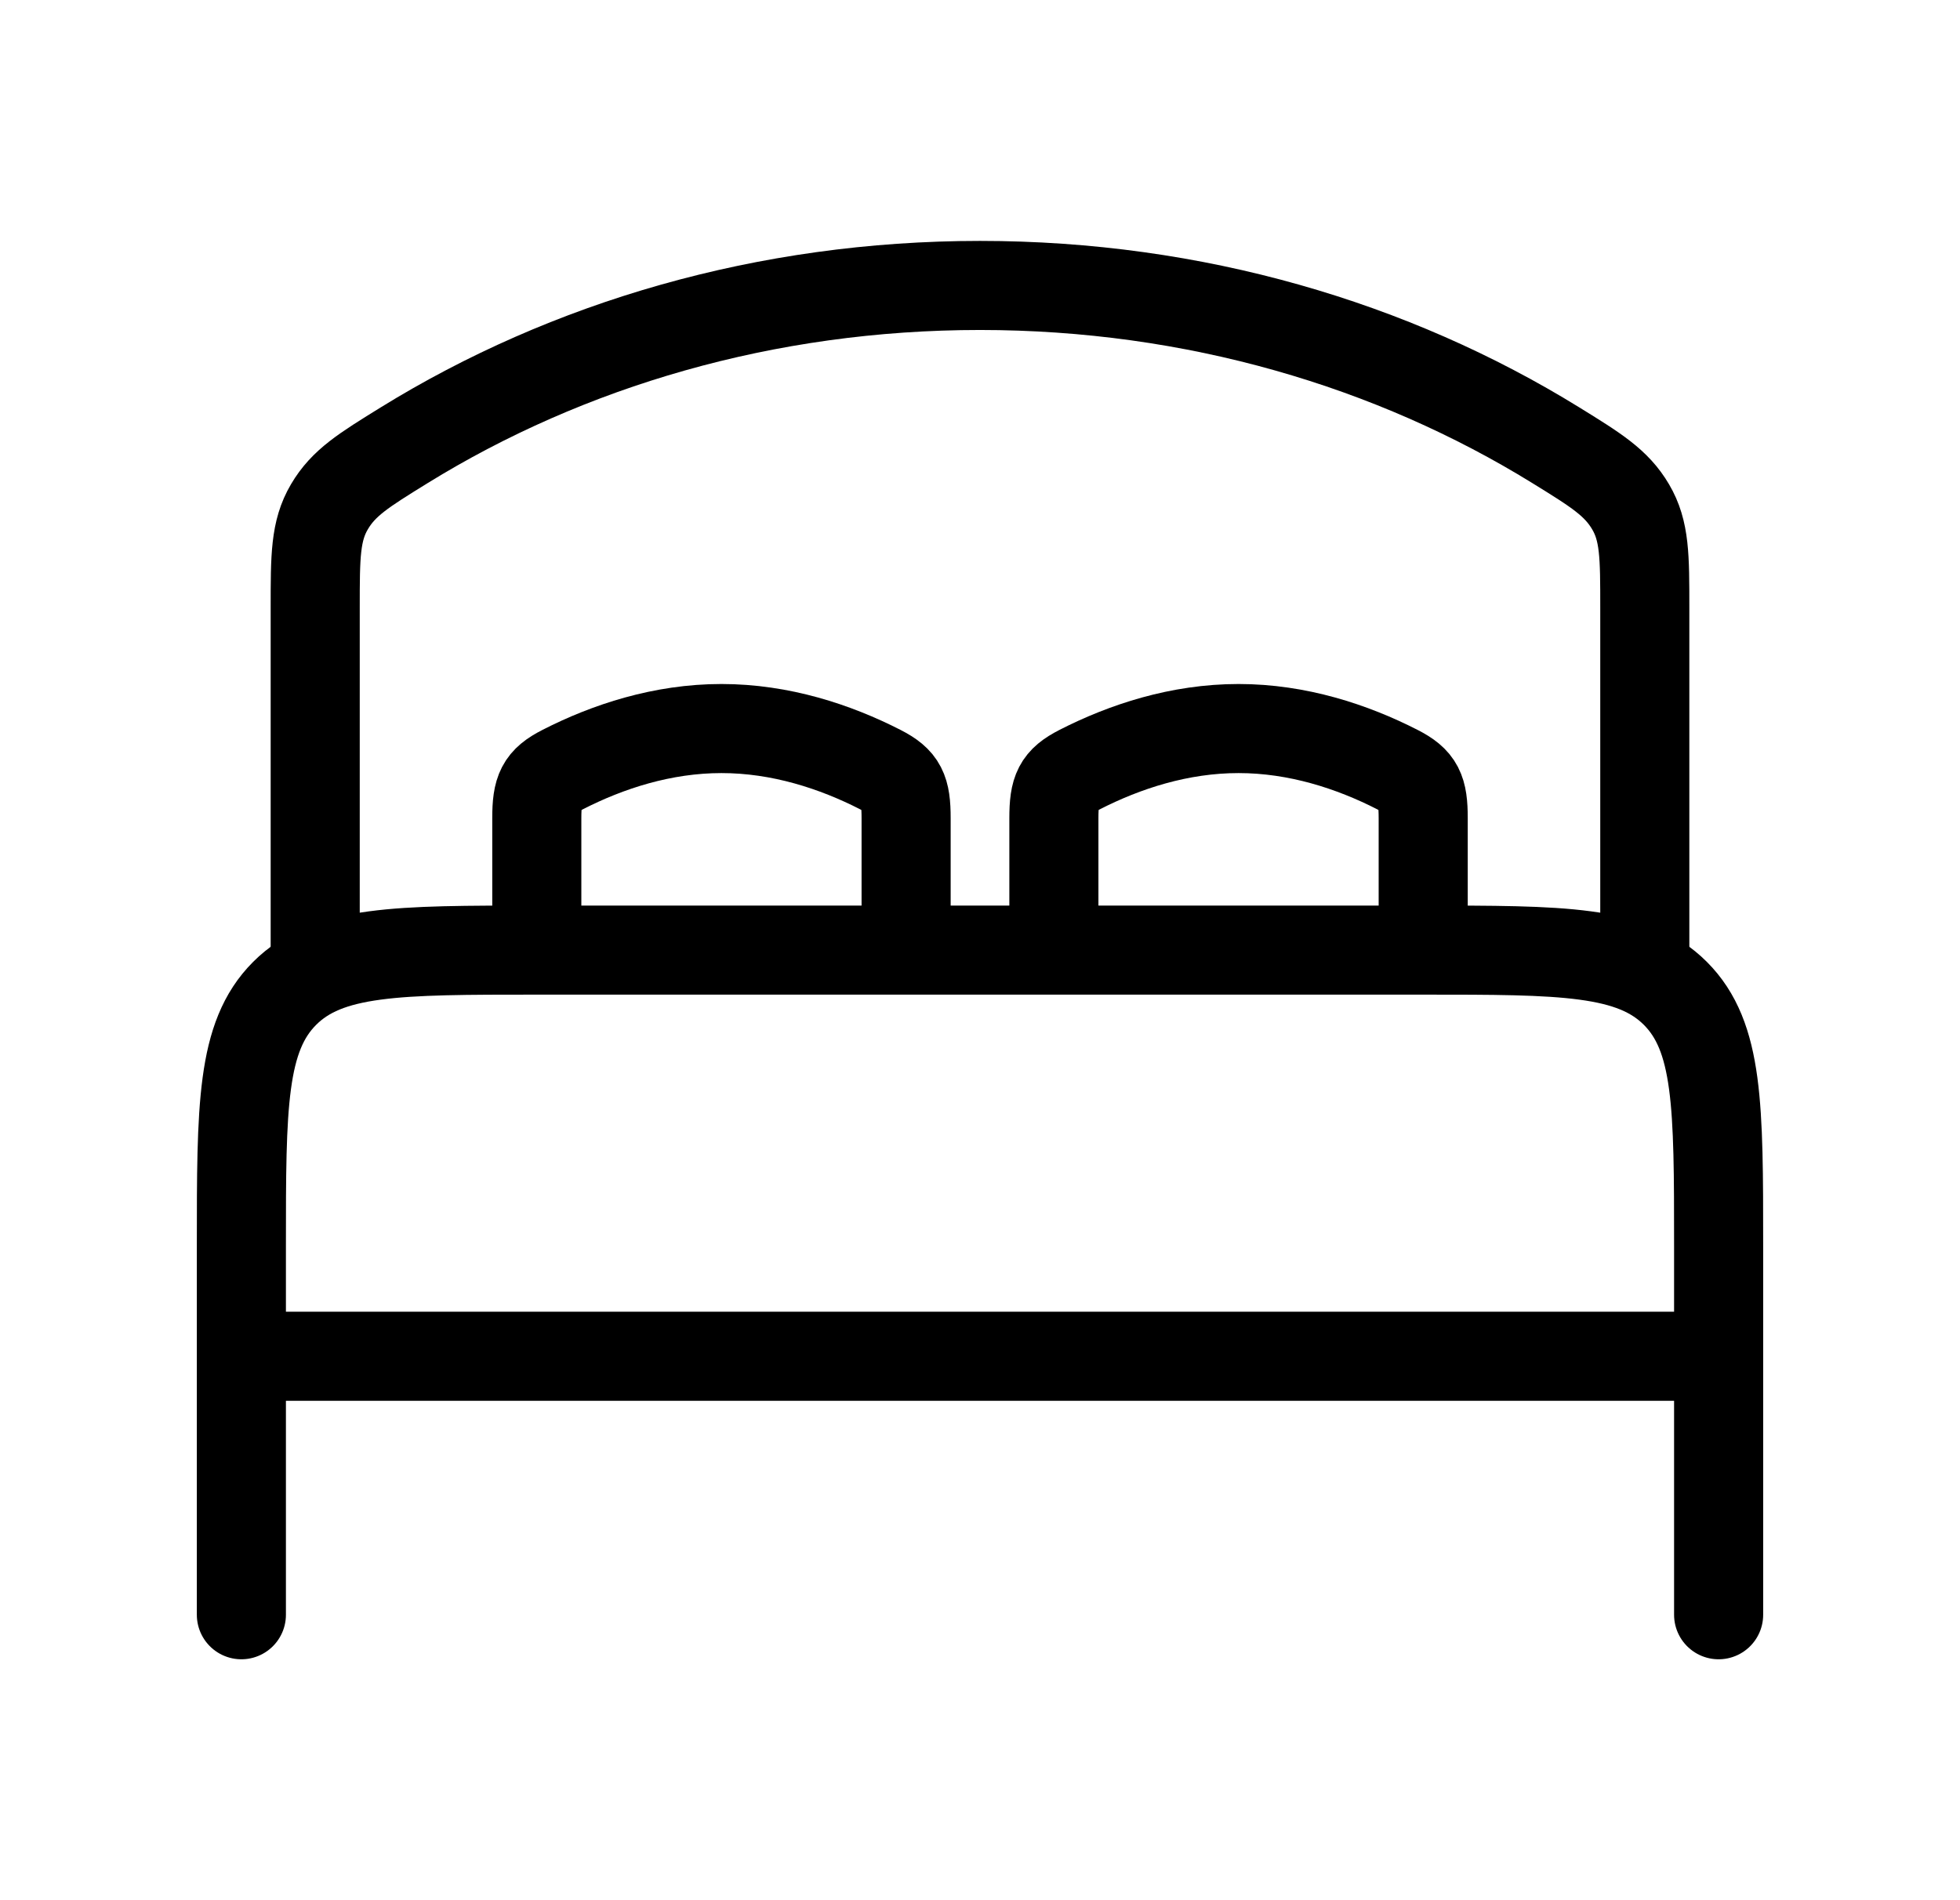
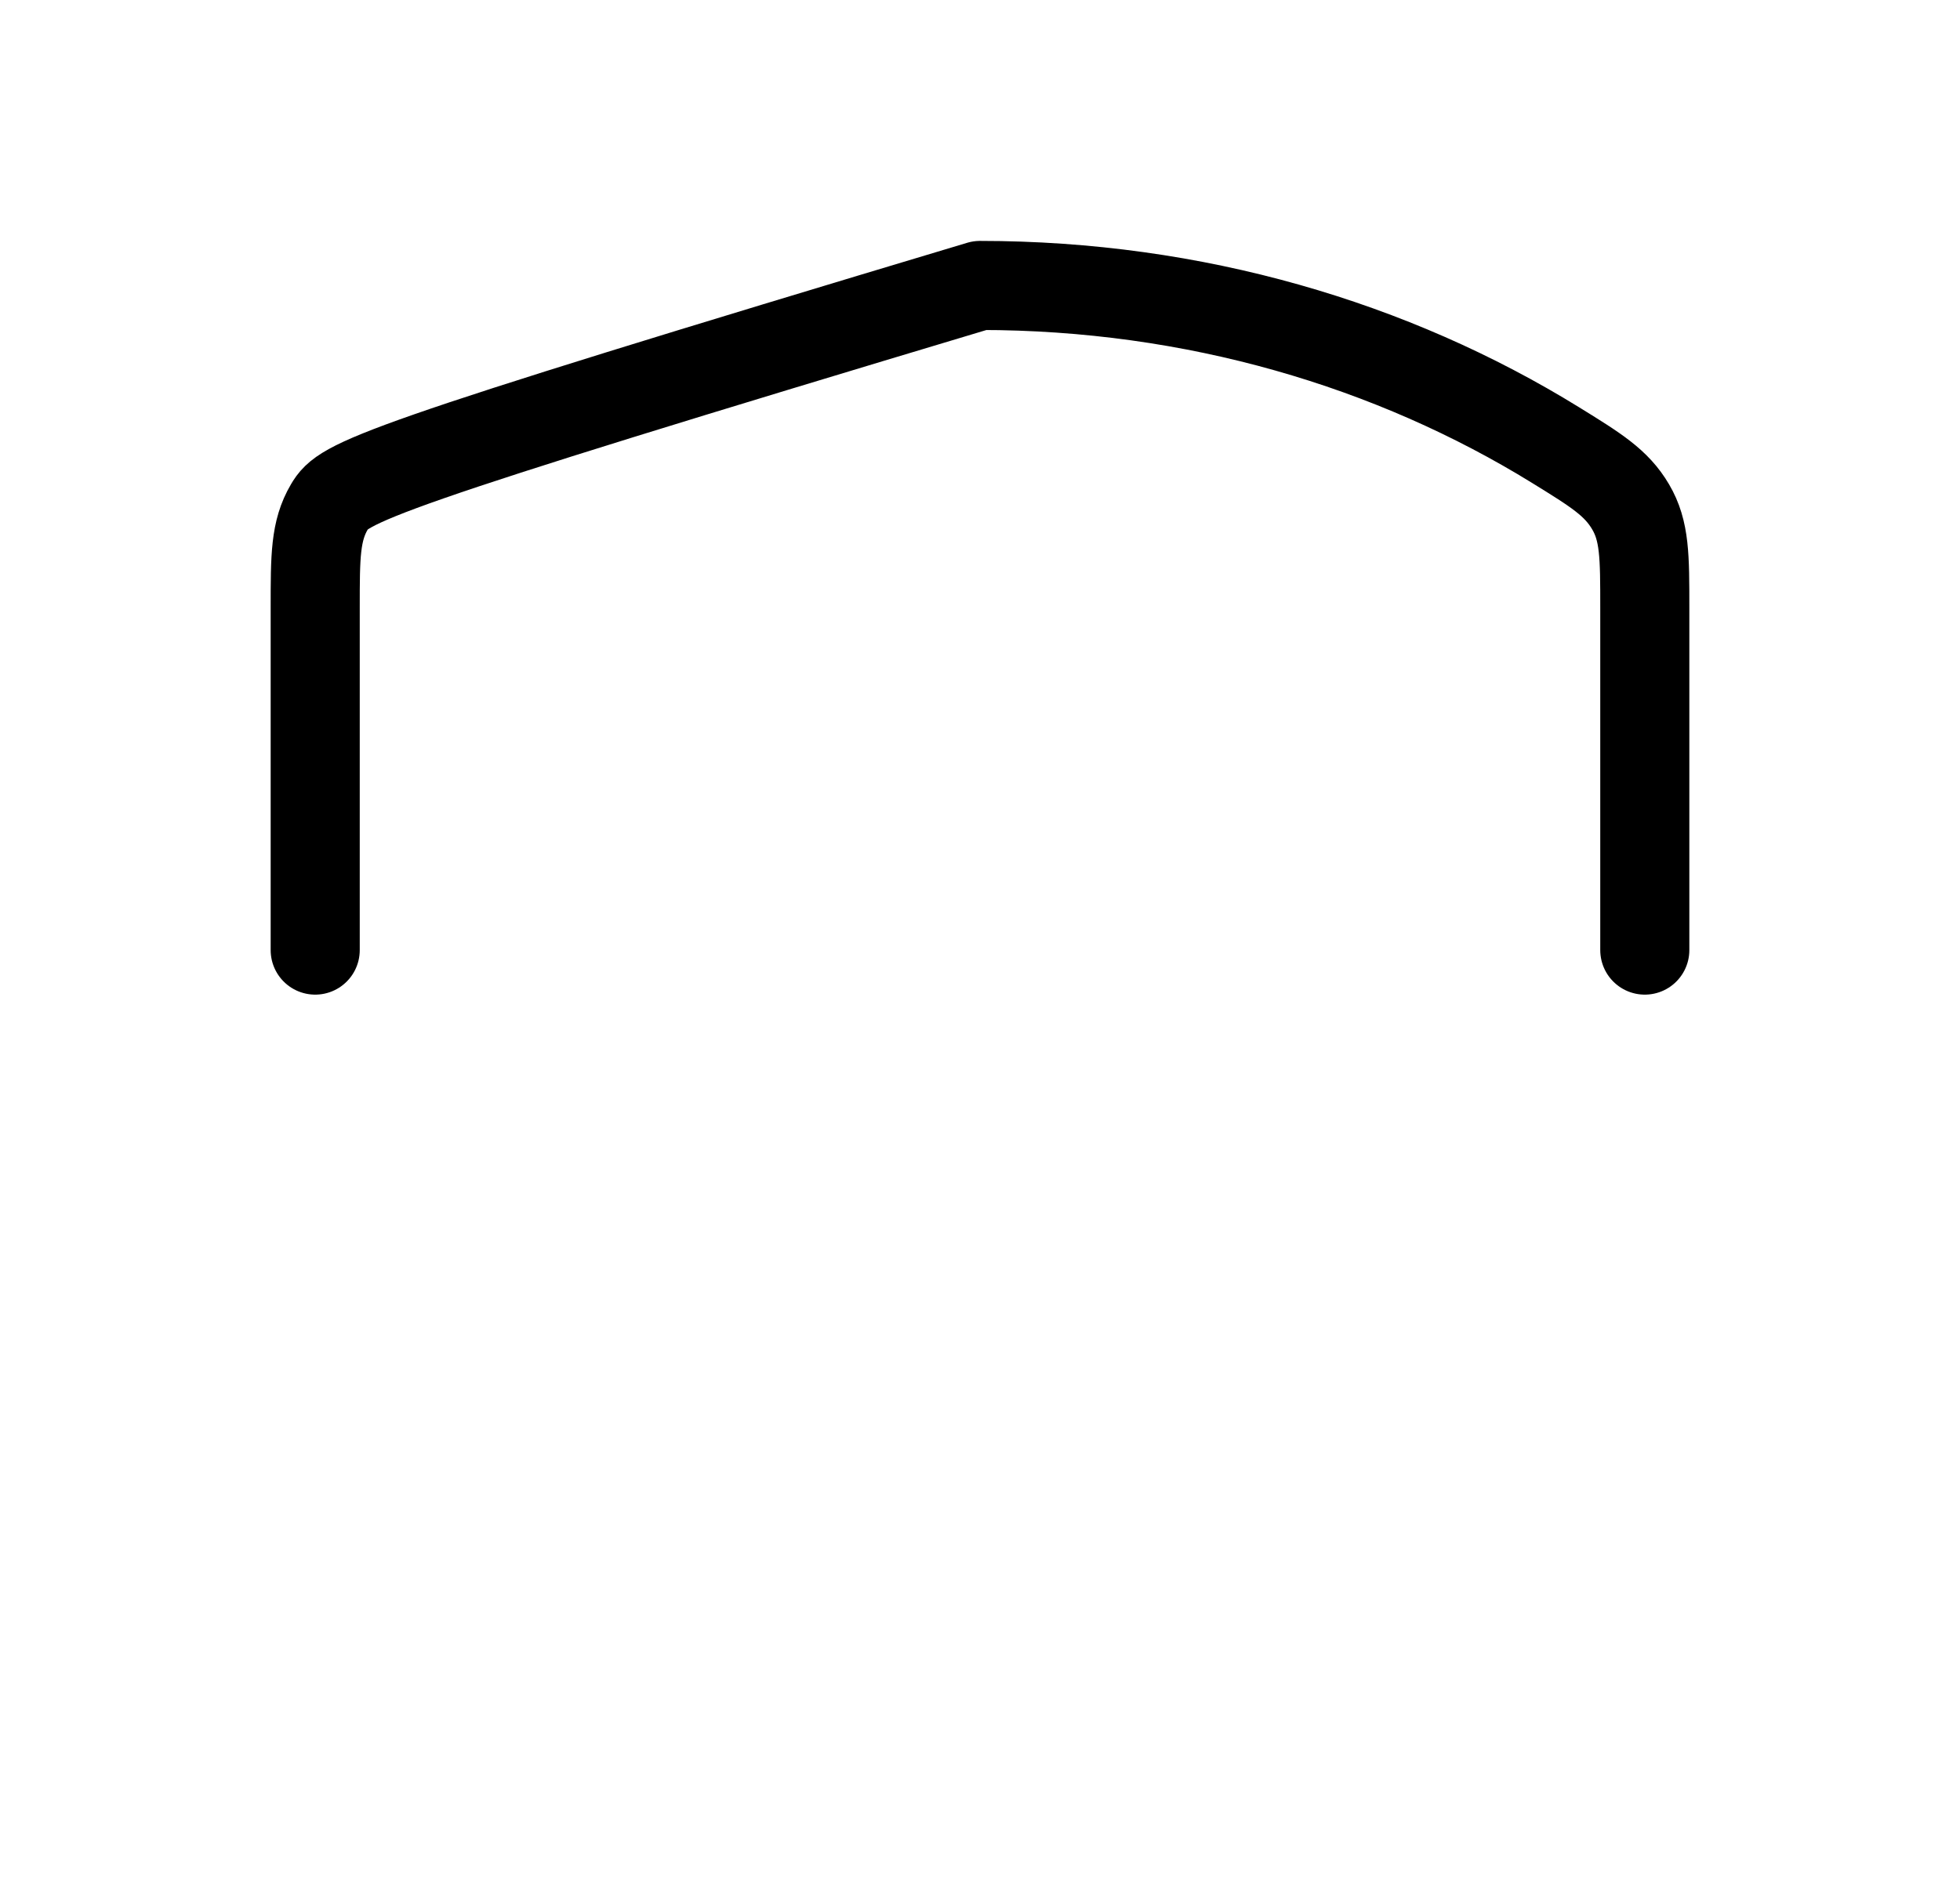
<svg xmlns="http://www.w3.org/2000/svg" width="33" height="32" viewBox="0 0 33 32" fill="none">
-   <path d="M28.936 22.84H4.064M28.936 27.193V20.975C28.936 18.629 28.936 17.458 28.208 16.729C27.479 16 26.307 16 23.962 16M23.962 16H9.038M23.962 16V13.778C23.962 13.305 23.891 13.146 23.527 12.96C22.768 12.572 21.846 12.269 20.853 12.269C19.859 12.269 18.938 12.572 18.179 12.96C17.815 13.146 17.744 13.305 17.744 13.778V16M9.038 16C6.693 16 5.521 16 4.792 16.729C4.064 17.458 4.064 18.629 4.064 20.975V27.193M9.038 16V13.778C9.038 13.305 9.109 13.146 9.474 12.96C10.232 12.572 11.154 12.269 12.147 12.269C13.141 12.269 14.062 12.572 14.821 12.96C15.185 13.146 15.256 13.305 15.256 13.778V16" stroke="#000" stroke-width="1.5" stroke-linecap="round" stroke-linejoin="round" />
-   <path d="M27.693 16V10.23C27.693 9.37 27.693 8.94 27.454 8.535C27.215 8.129 26.875 7.918 26.193 7.497C23.448 5.802 20.107 4.807 16.5 4.807C12.893 4.807 9.552 5.802 6.807 7.497C6.126 7.918 5.785 8.128 5.546 8.535C5.307 8.941 5.307 9.37 5.307 10.23V16" stroke="#000" stroke-width="1.5" stroke-linecap="round" stroke-linejoin="round" />
+   <path d="M27.693 16V10.23C27.693 9.37 27.693 8.94 27.454 8.535C27.215 8.129 26.875 7.918 26.193 7.497C23.448 5.802 20.107 4.807 16.5 4.807C6.126 7.918 5.785 8.128 5.546 8.535C5.307 8.941 5.307 9.37 5.307 10.23V16" stroke="#000" stroke-width="1.5" stroke-linecap="round" stroke-linejoin="round" />
</svg>